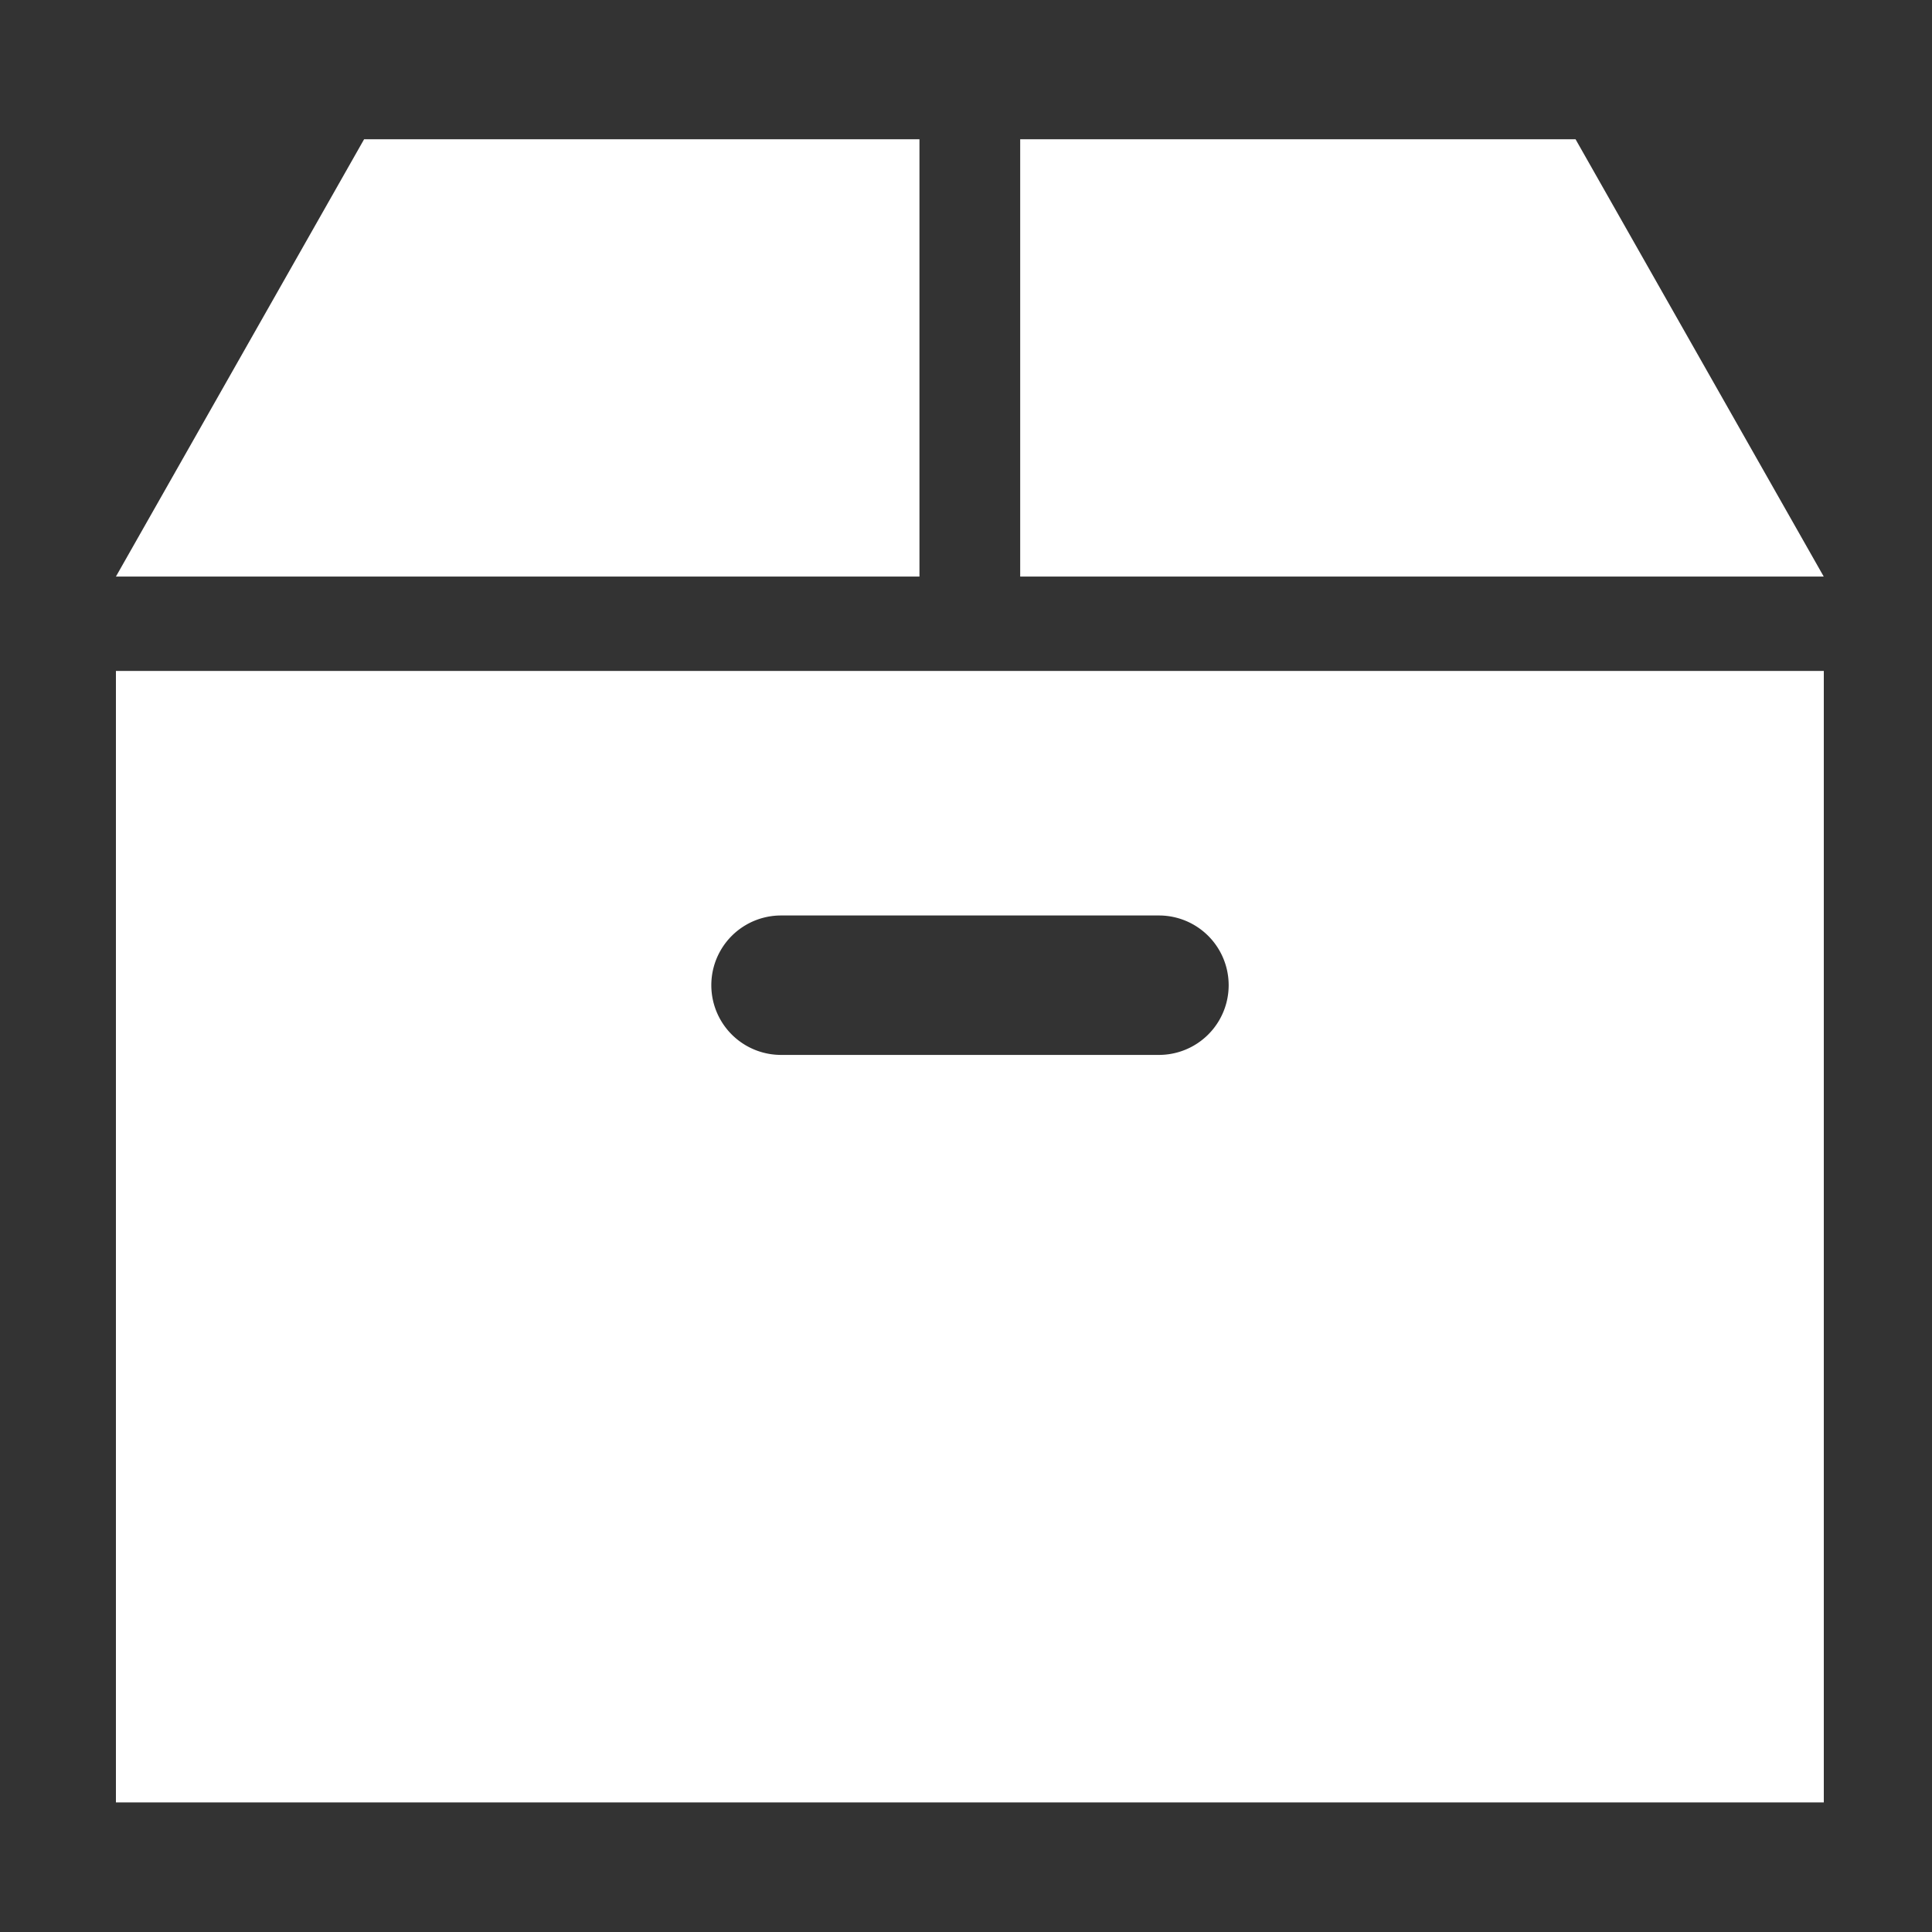
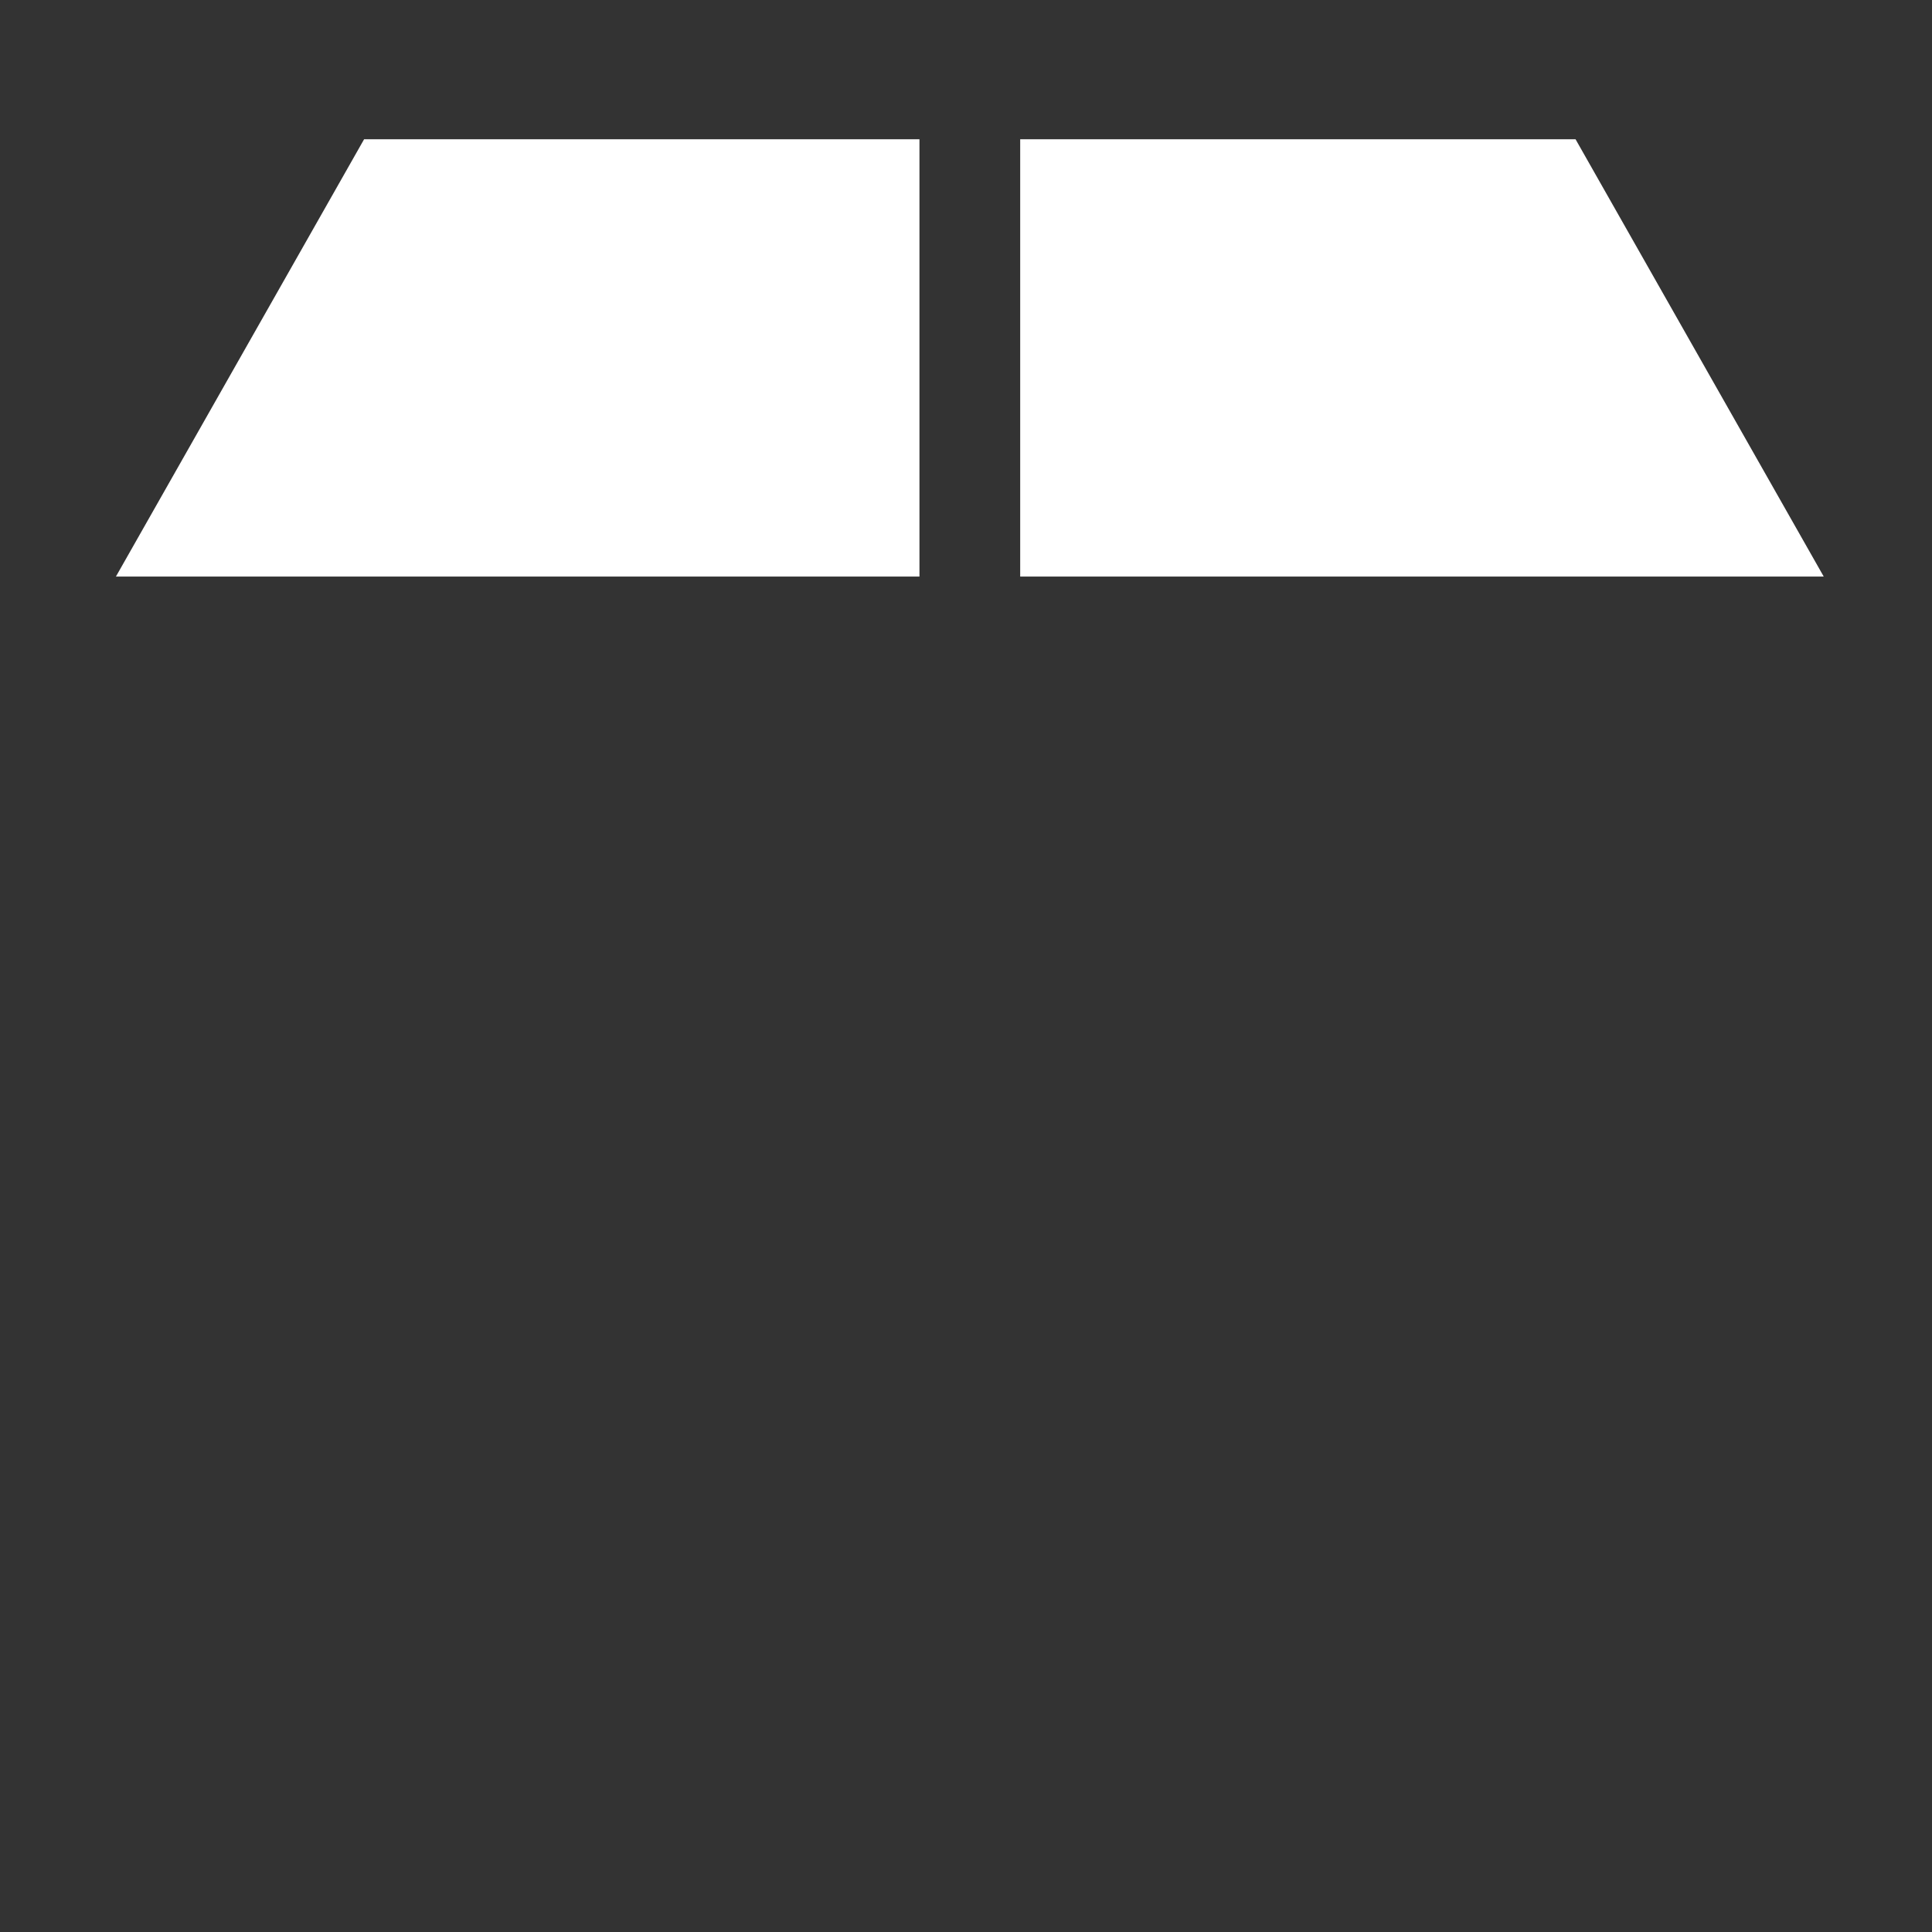
<svg xmlns="http://www.w3.org/2000/svg" width="100" height="100" viewBox="0 0 100 100">
  <rect x="0" y="0" width="100" height="100" fill="#333333" stroke="none" />
  <g id="ビジネスホン" transform="translate(-1273 -393)">
    <g id="グループ_1" data-name="グループ 1" transform="translate(1190)" opacity="0">
      <g id="コンポーネント_1_2" data-name="コンポーネント 1 – 2" transform="translate(83 393)">
        <rect id="長方形_3" data-name="長方形 3" width="100" height="100" fill="#fff" />
      </g>
    </g>
    <g id="icon_08" transform="translate(1279 393.509)">
      <path id="パス_17" data-name="パス 17" d="M299.846,6.7H271.1V29.334h41.591Z" transform="translate(-224.295)" fill="#fff" />
-       <path id="パス_18" data-name="パス 18" d="M41.591,6.7H12.845L0,29.334H41.591Z" fill="#fff" />
-       <path id="パス_19" data-name="パス 19" d="M0,224.663H88.4V166.1H0Zm34.426-45.907H53.987a3.608,3.608,0,1,1,0,7.217H34.426a3.608,3.608,0,1,1,0-7.217Z" transform="translate(0 -131.88)" fill="#fff" />
+       <path id="パス_18" data-name="パス 18" d="M41.591,6.7H12.845L0,29.334H41.591" fill="#fff" />
    </g>
  </g>
</svg>